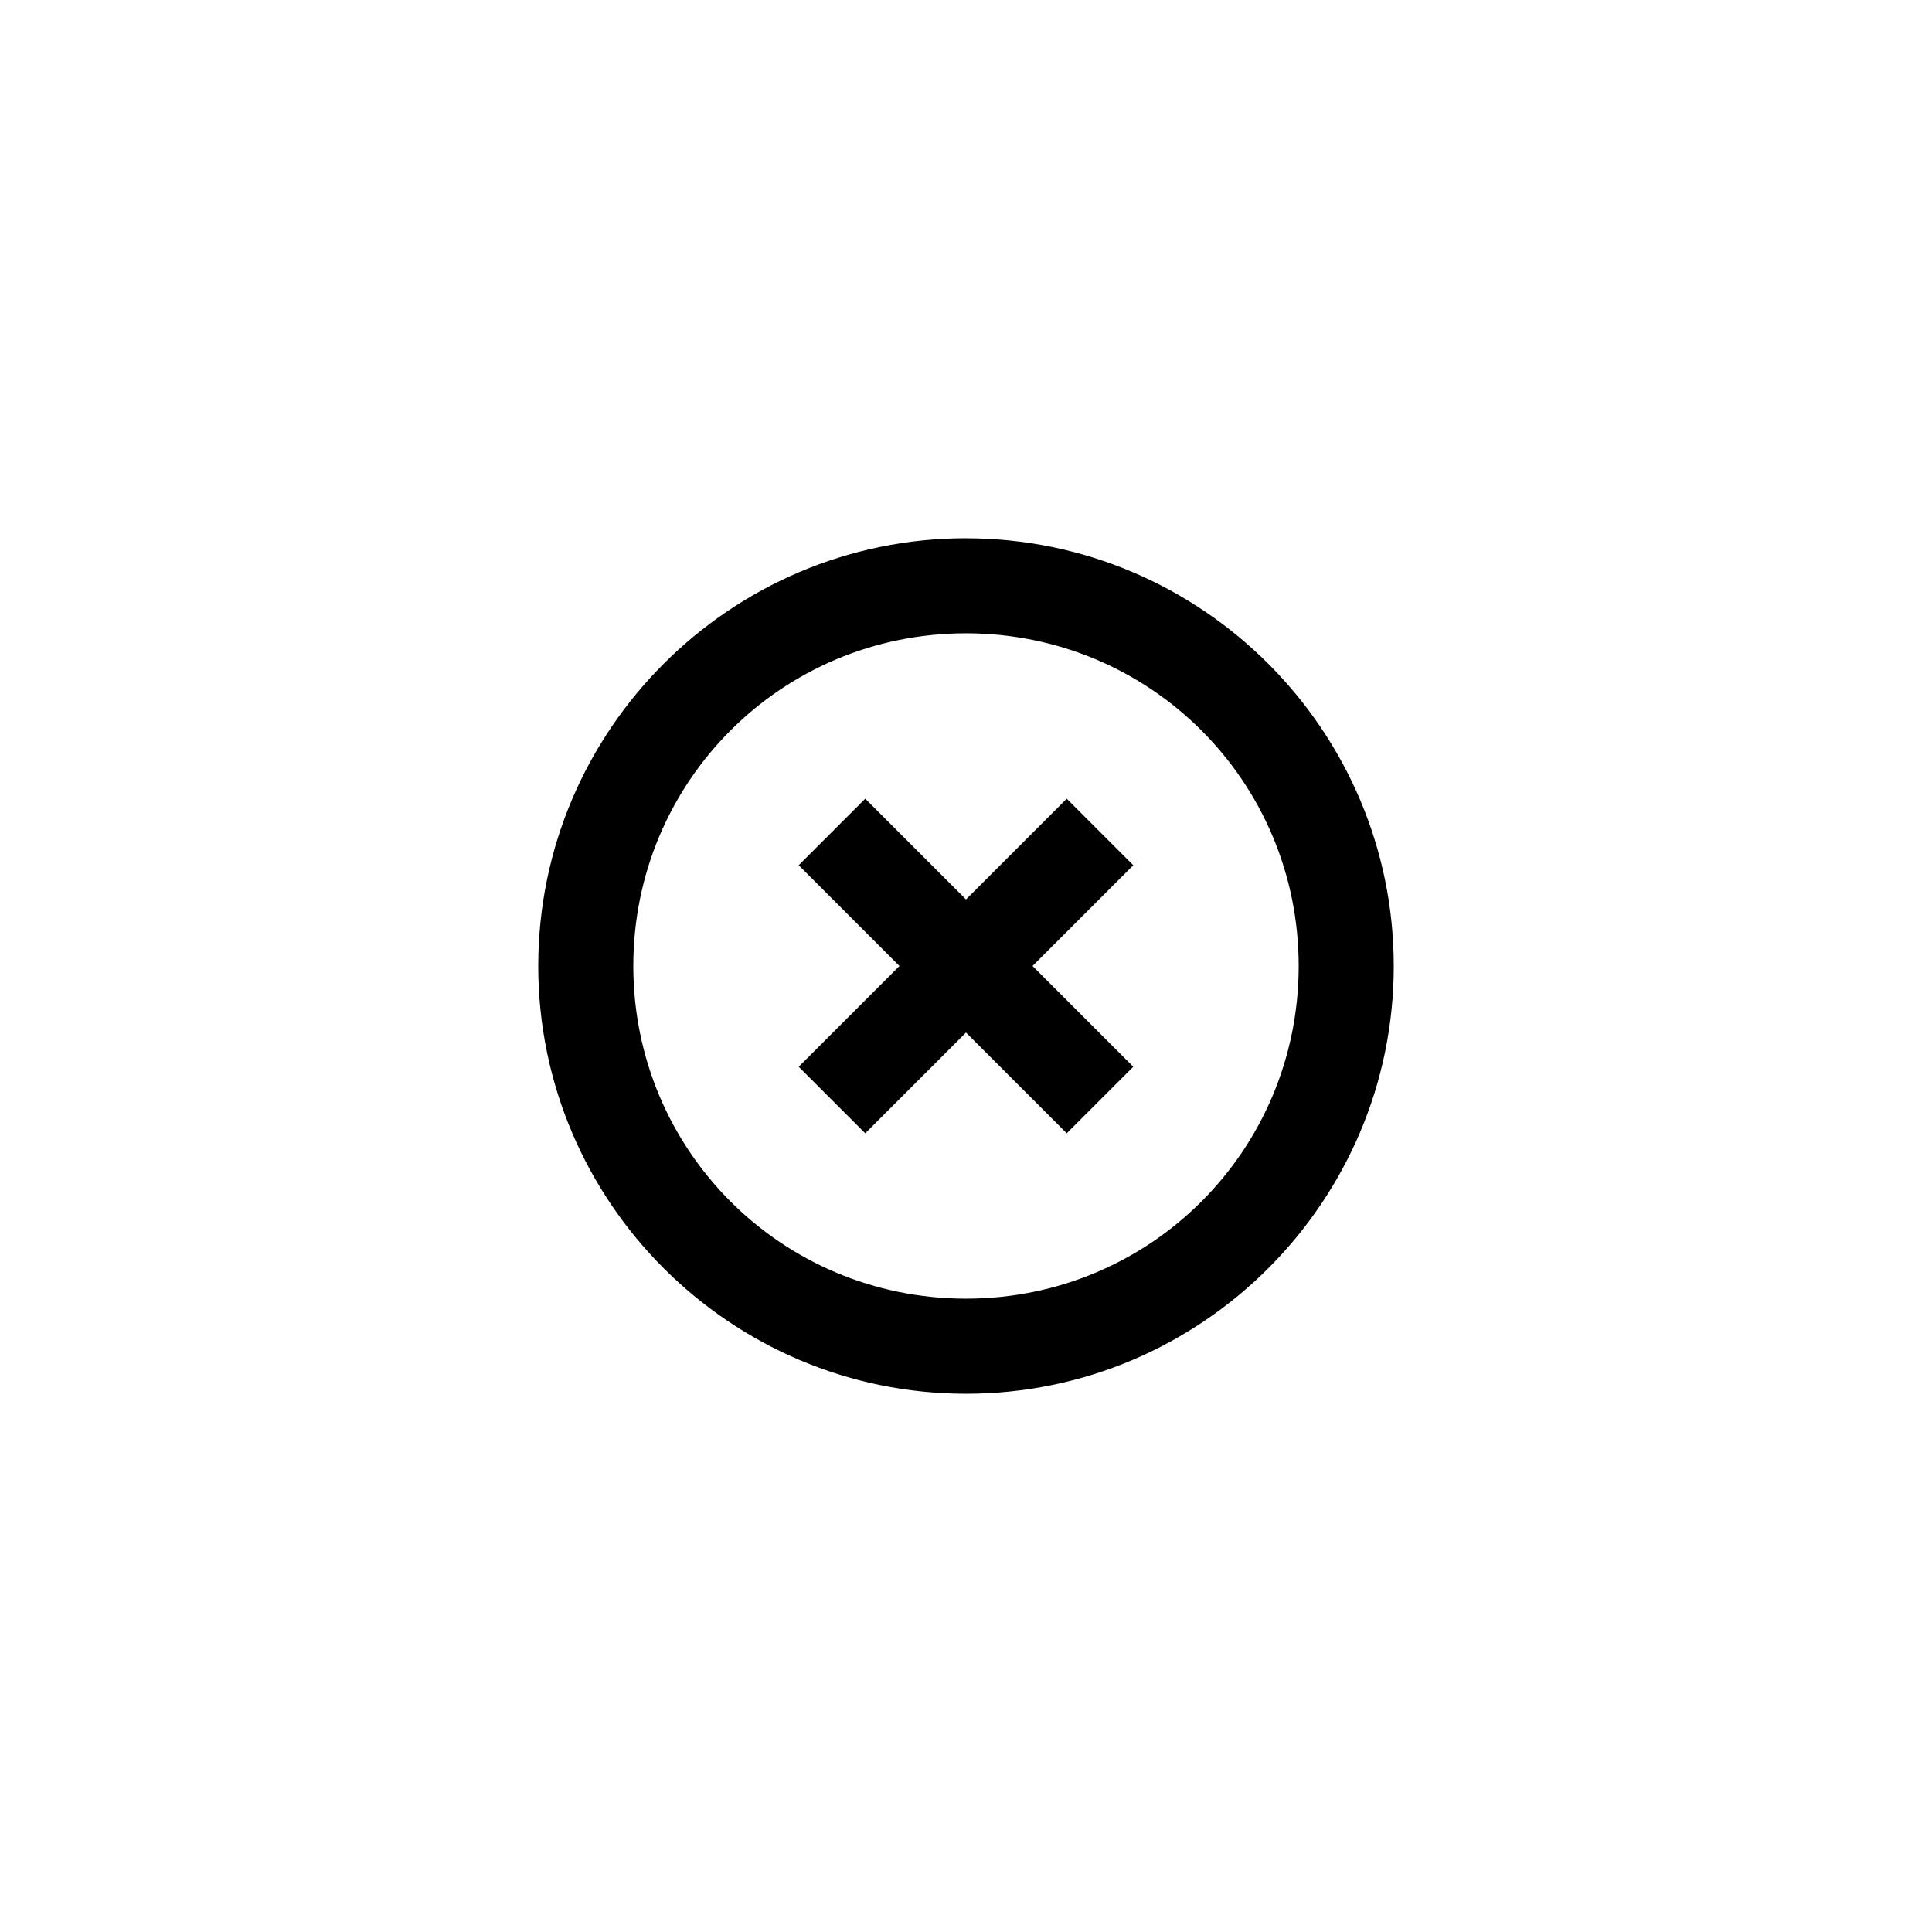
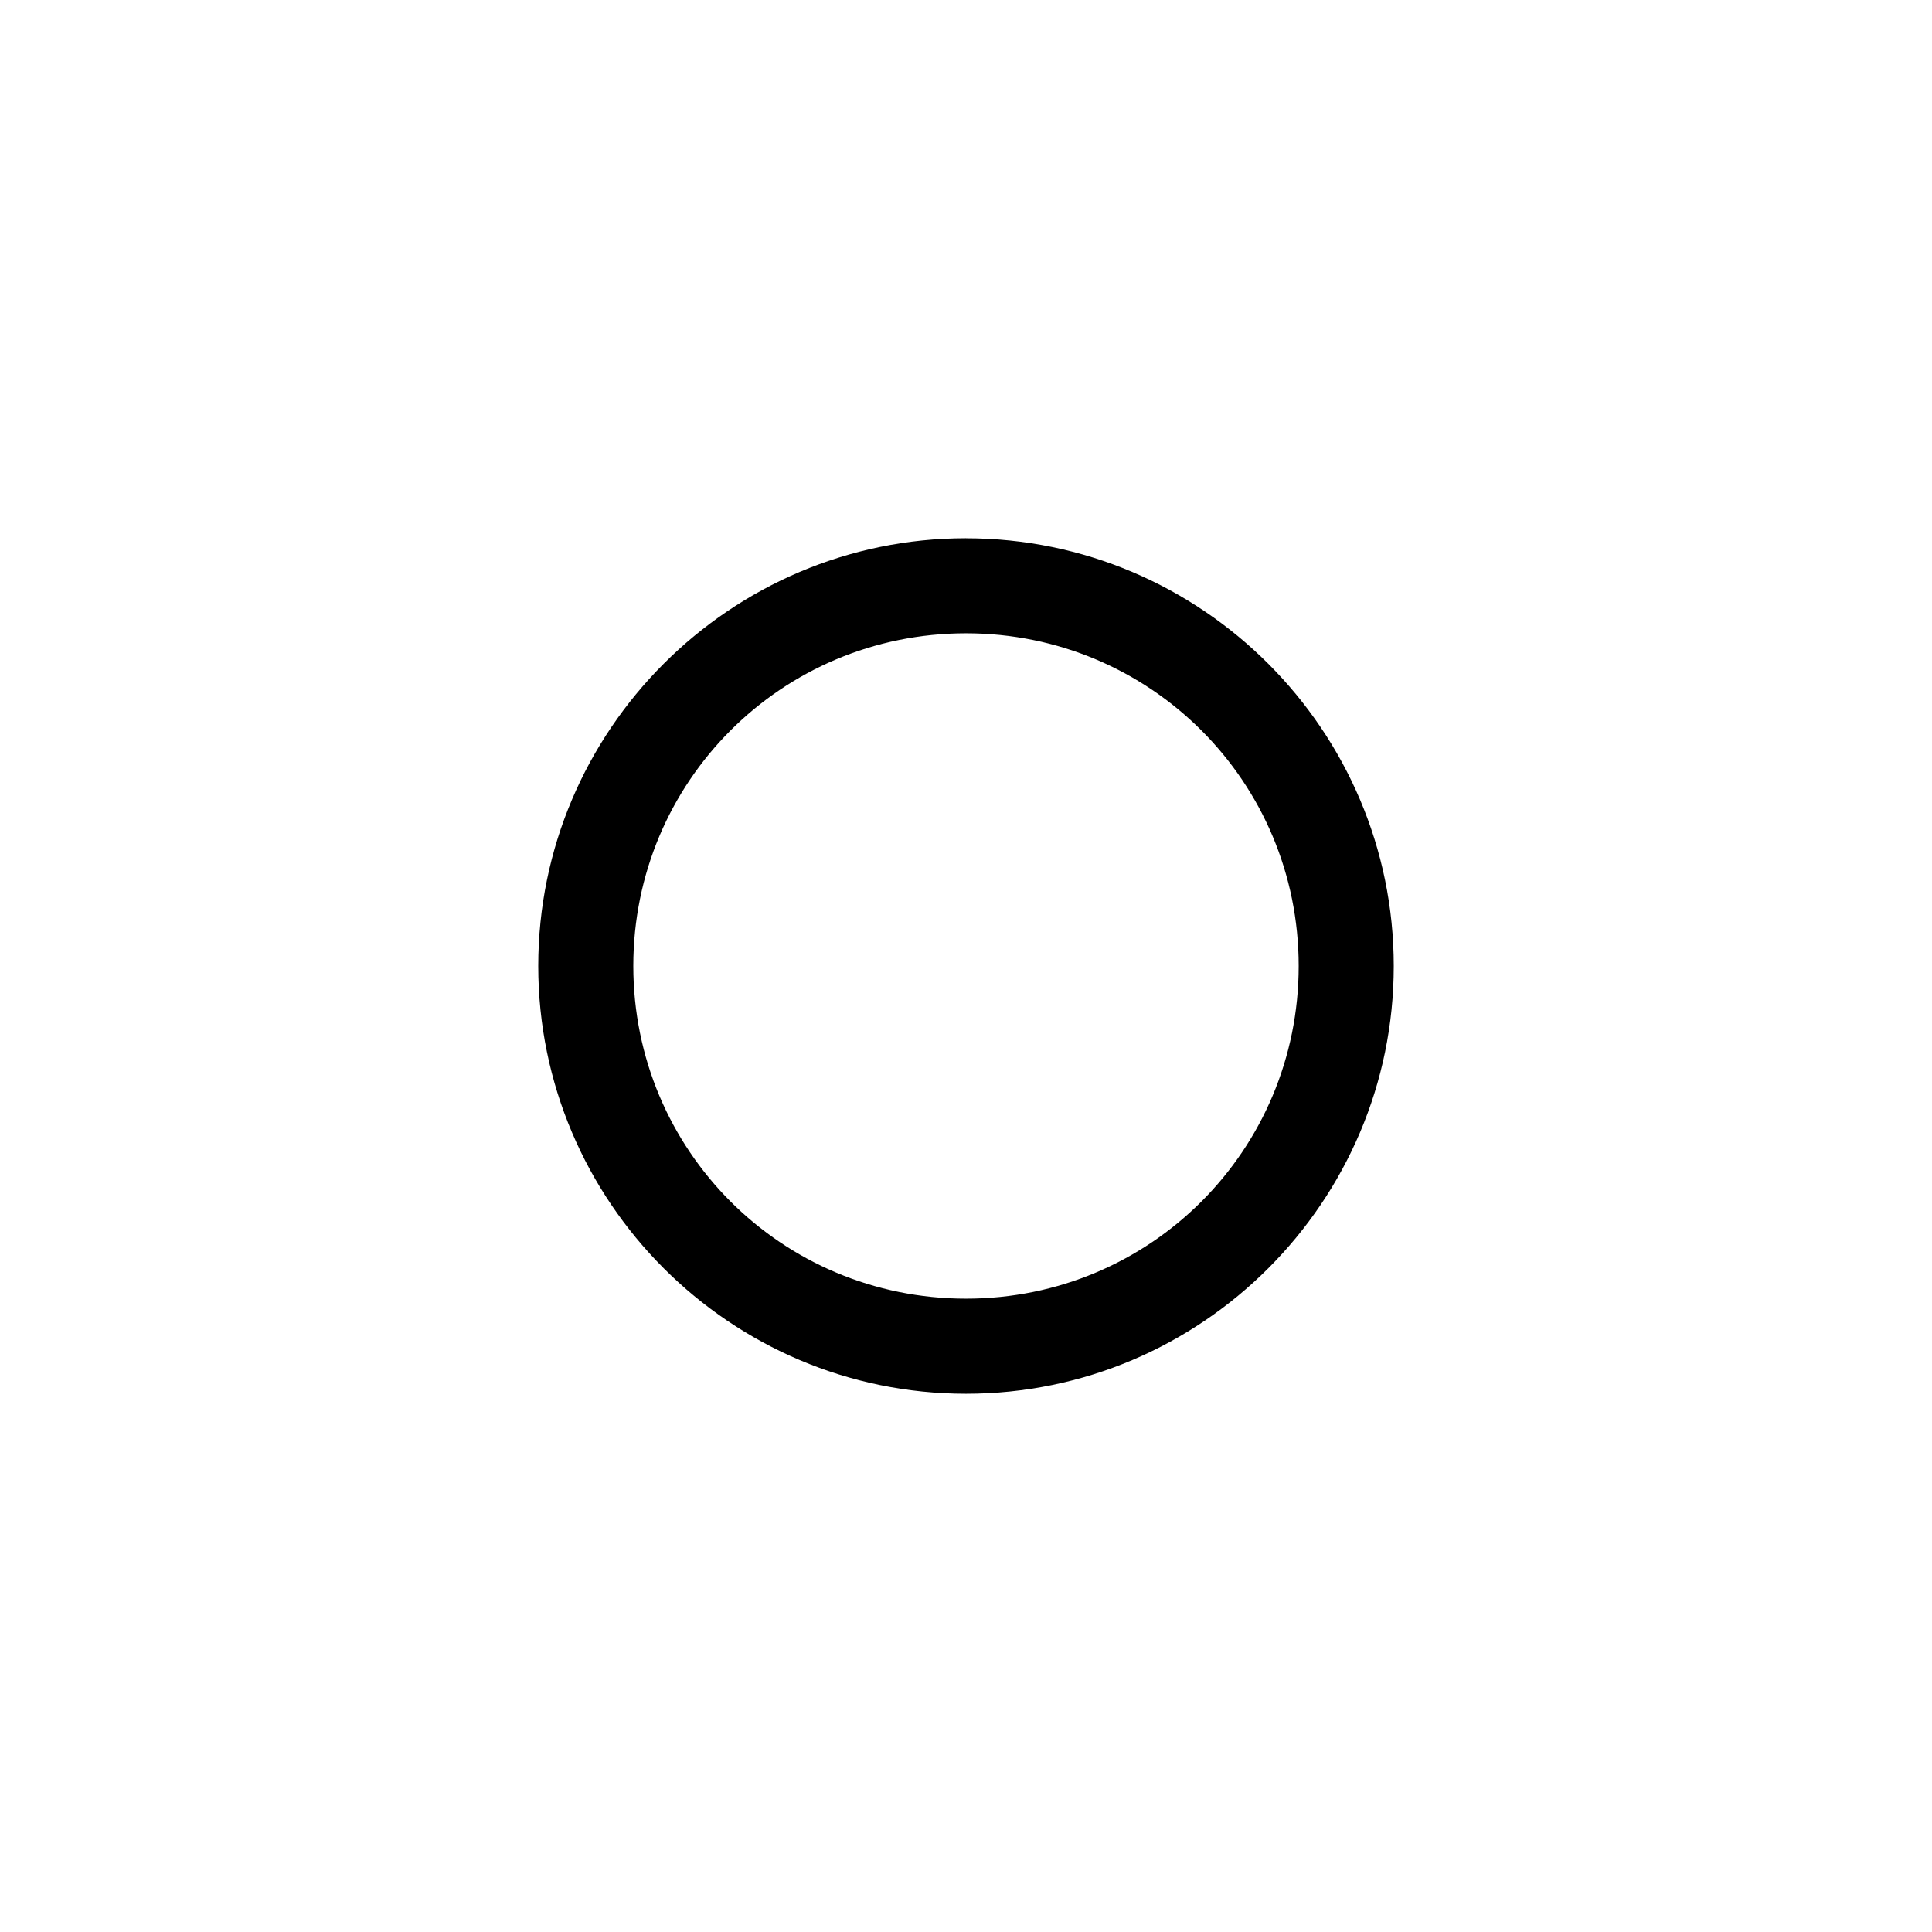
<svg xmlns="http://www.w3.org/2000/svg" fill="#000000" width="800px" height="800px" version="1.1" viewBox="144 144 512 512">
  <g>
-     <path d="m444.33 426.7-26.699-26.699 26.699-26.703-17.633-17.633-26.699 26.699-26.703-26.699-17.633 17.633 26.699 26.703-26.699 26.699 17.633 17.633 26.703-26.699 26.699 26.699z" />
    <path d="m400 286.64c-62.473 0-113.36 50.883-113.36 113.36s50.883 113.36 113.36 113.36c62.473 0.004 113.36-50.879 113.36-113.35s-50.883-113.36-113.36-113.36zm0 201.52c-48.871 0-88.168-39.297-88.168-88.168 0-48.867 39.297-88.164 88.168-88.164 48.867 0 88.164 39.297 88.164 88.168 0 48.867-39.297 88.164-88.164 88.164z" />
  </g>
</svg>